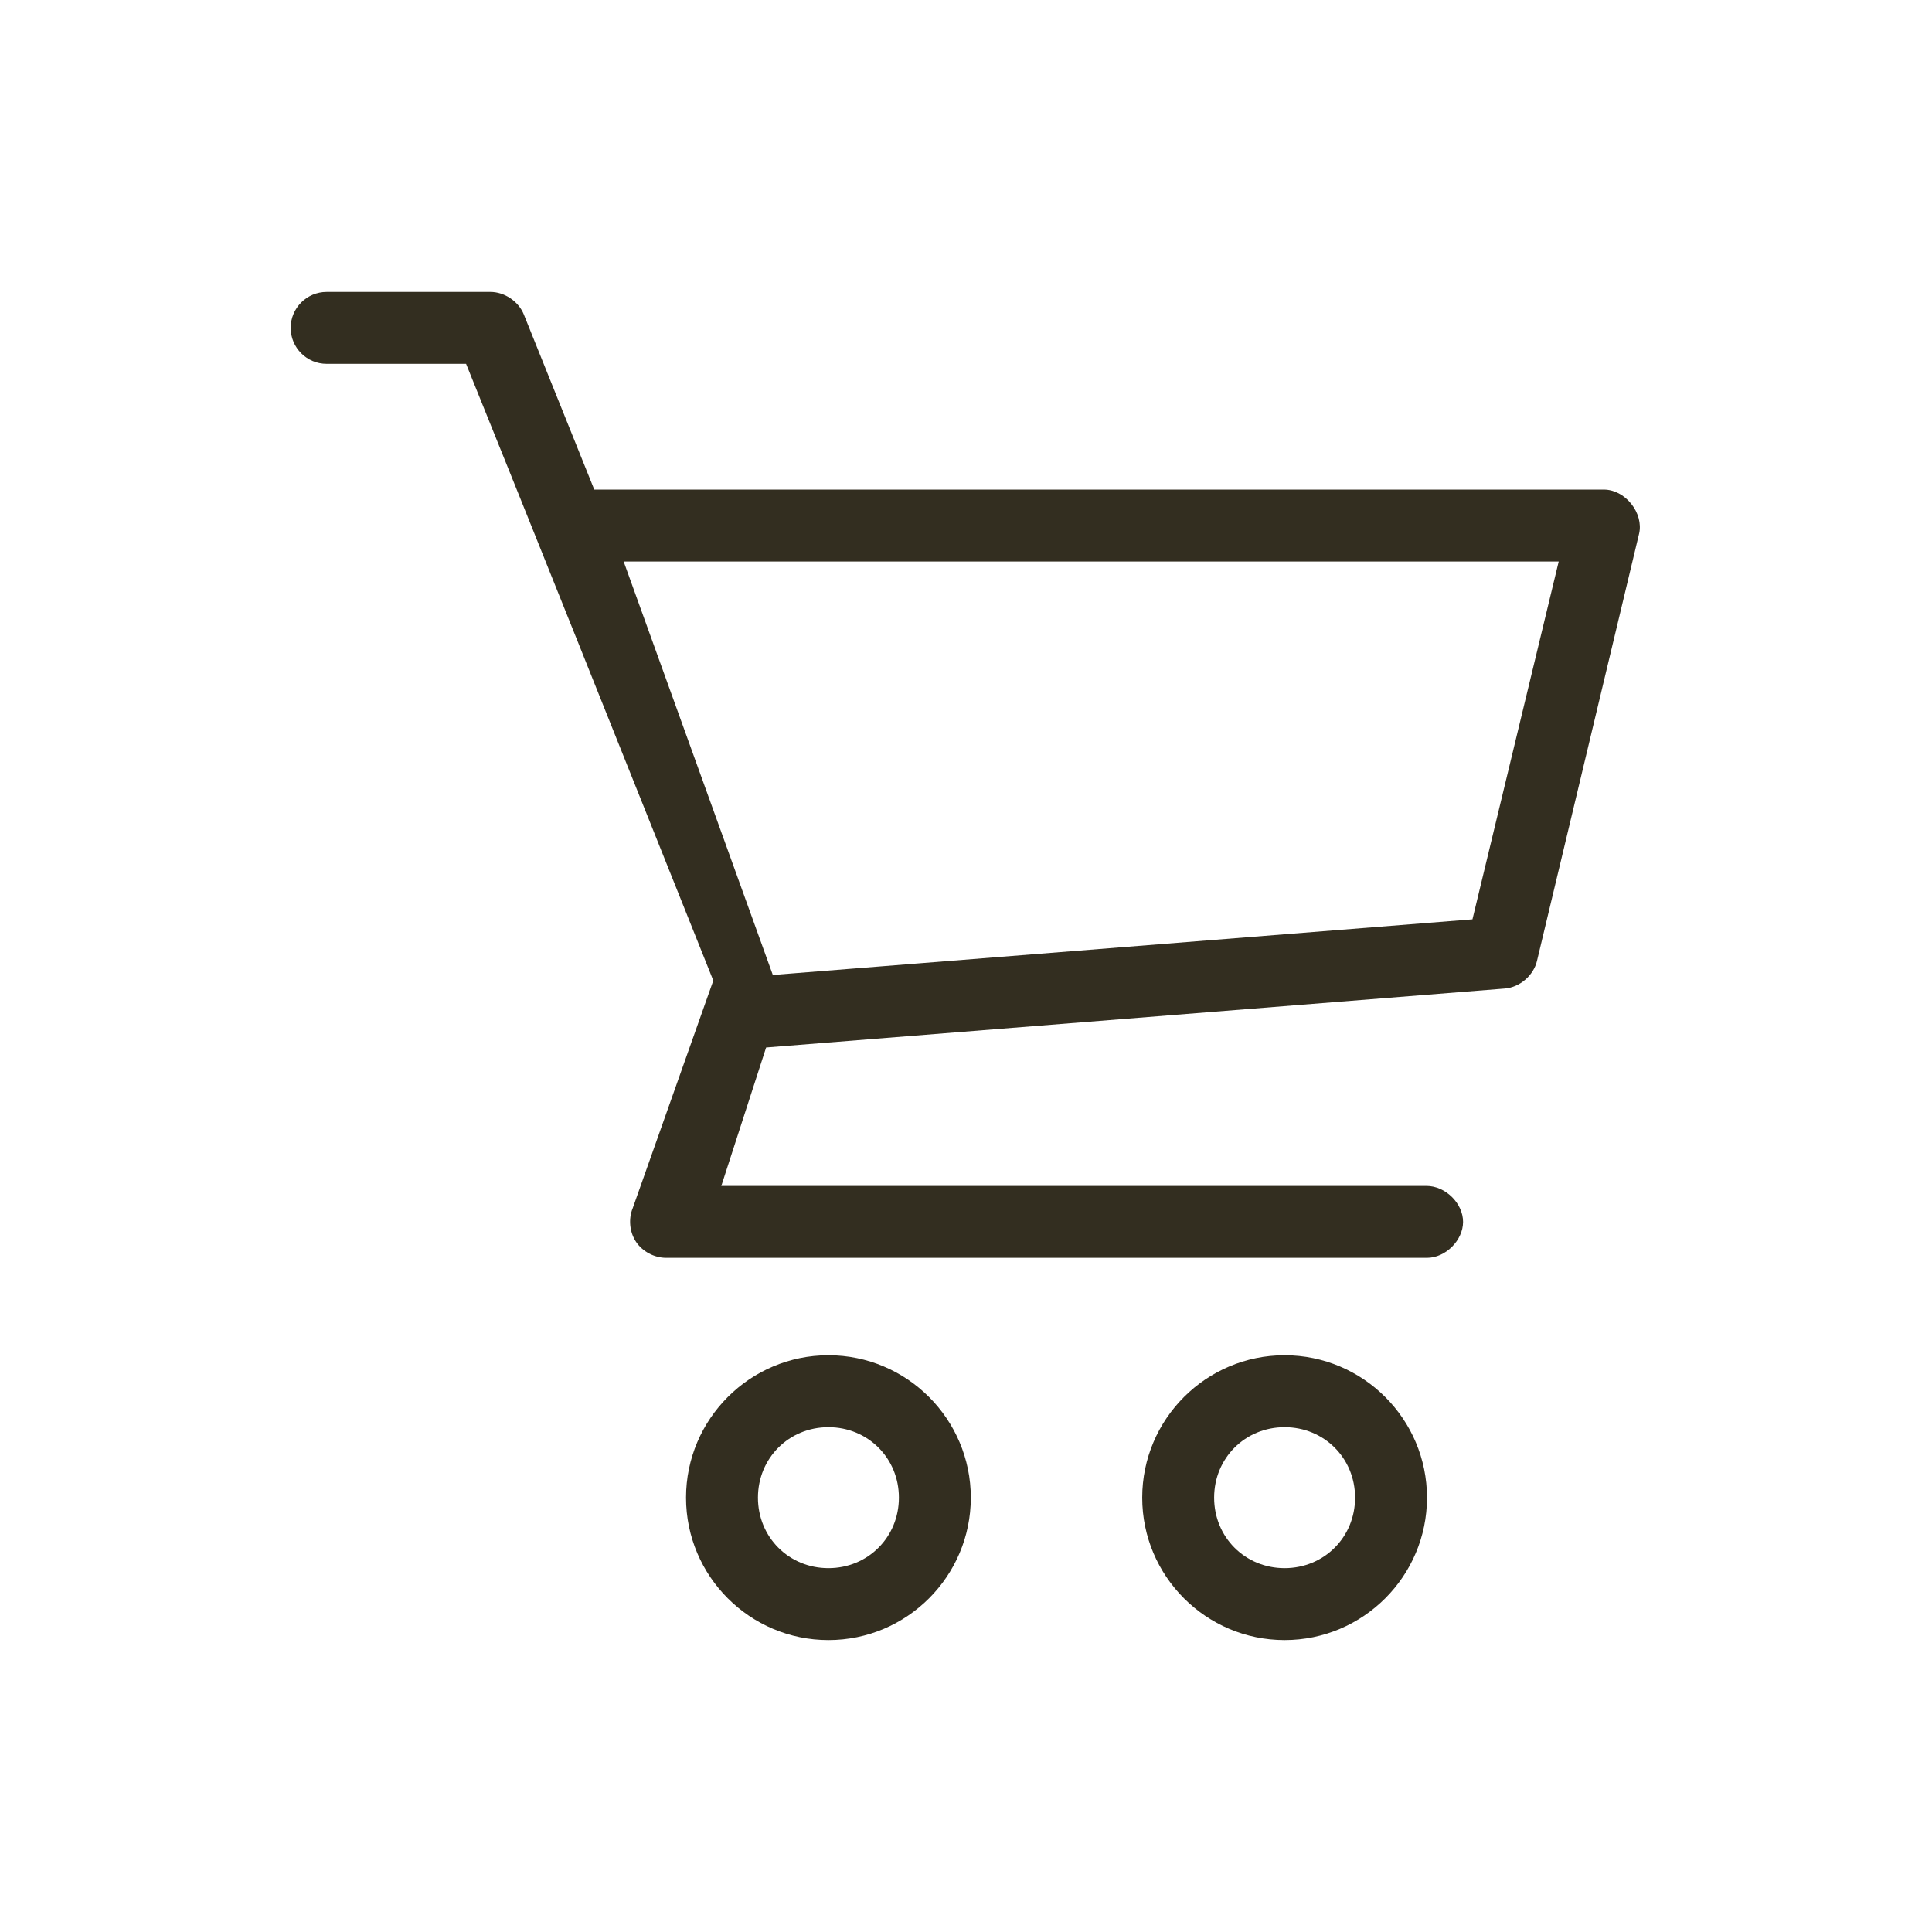
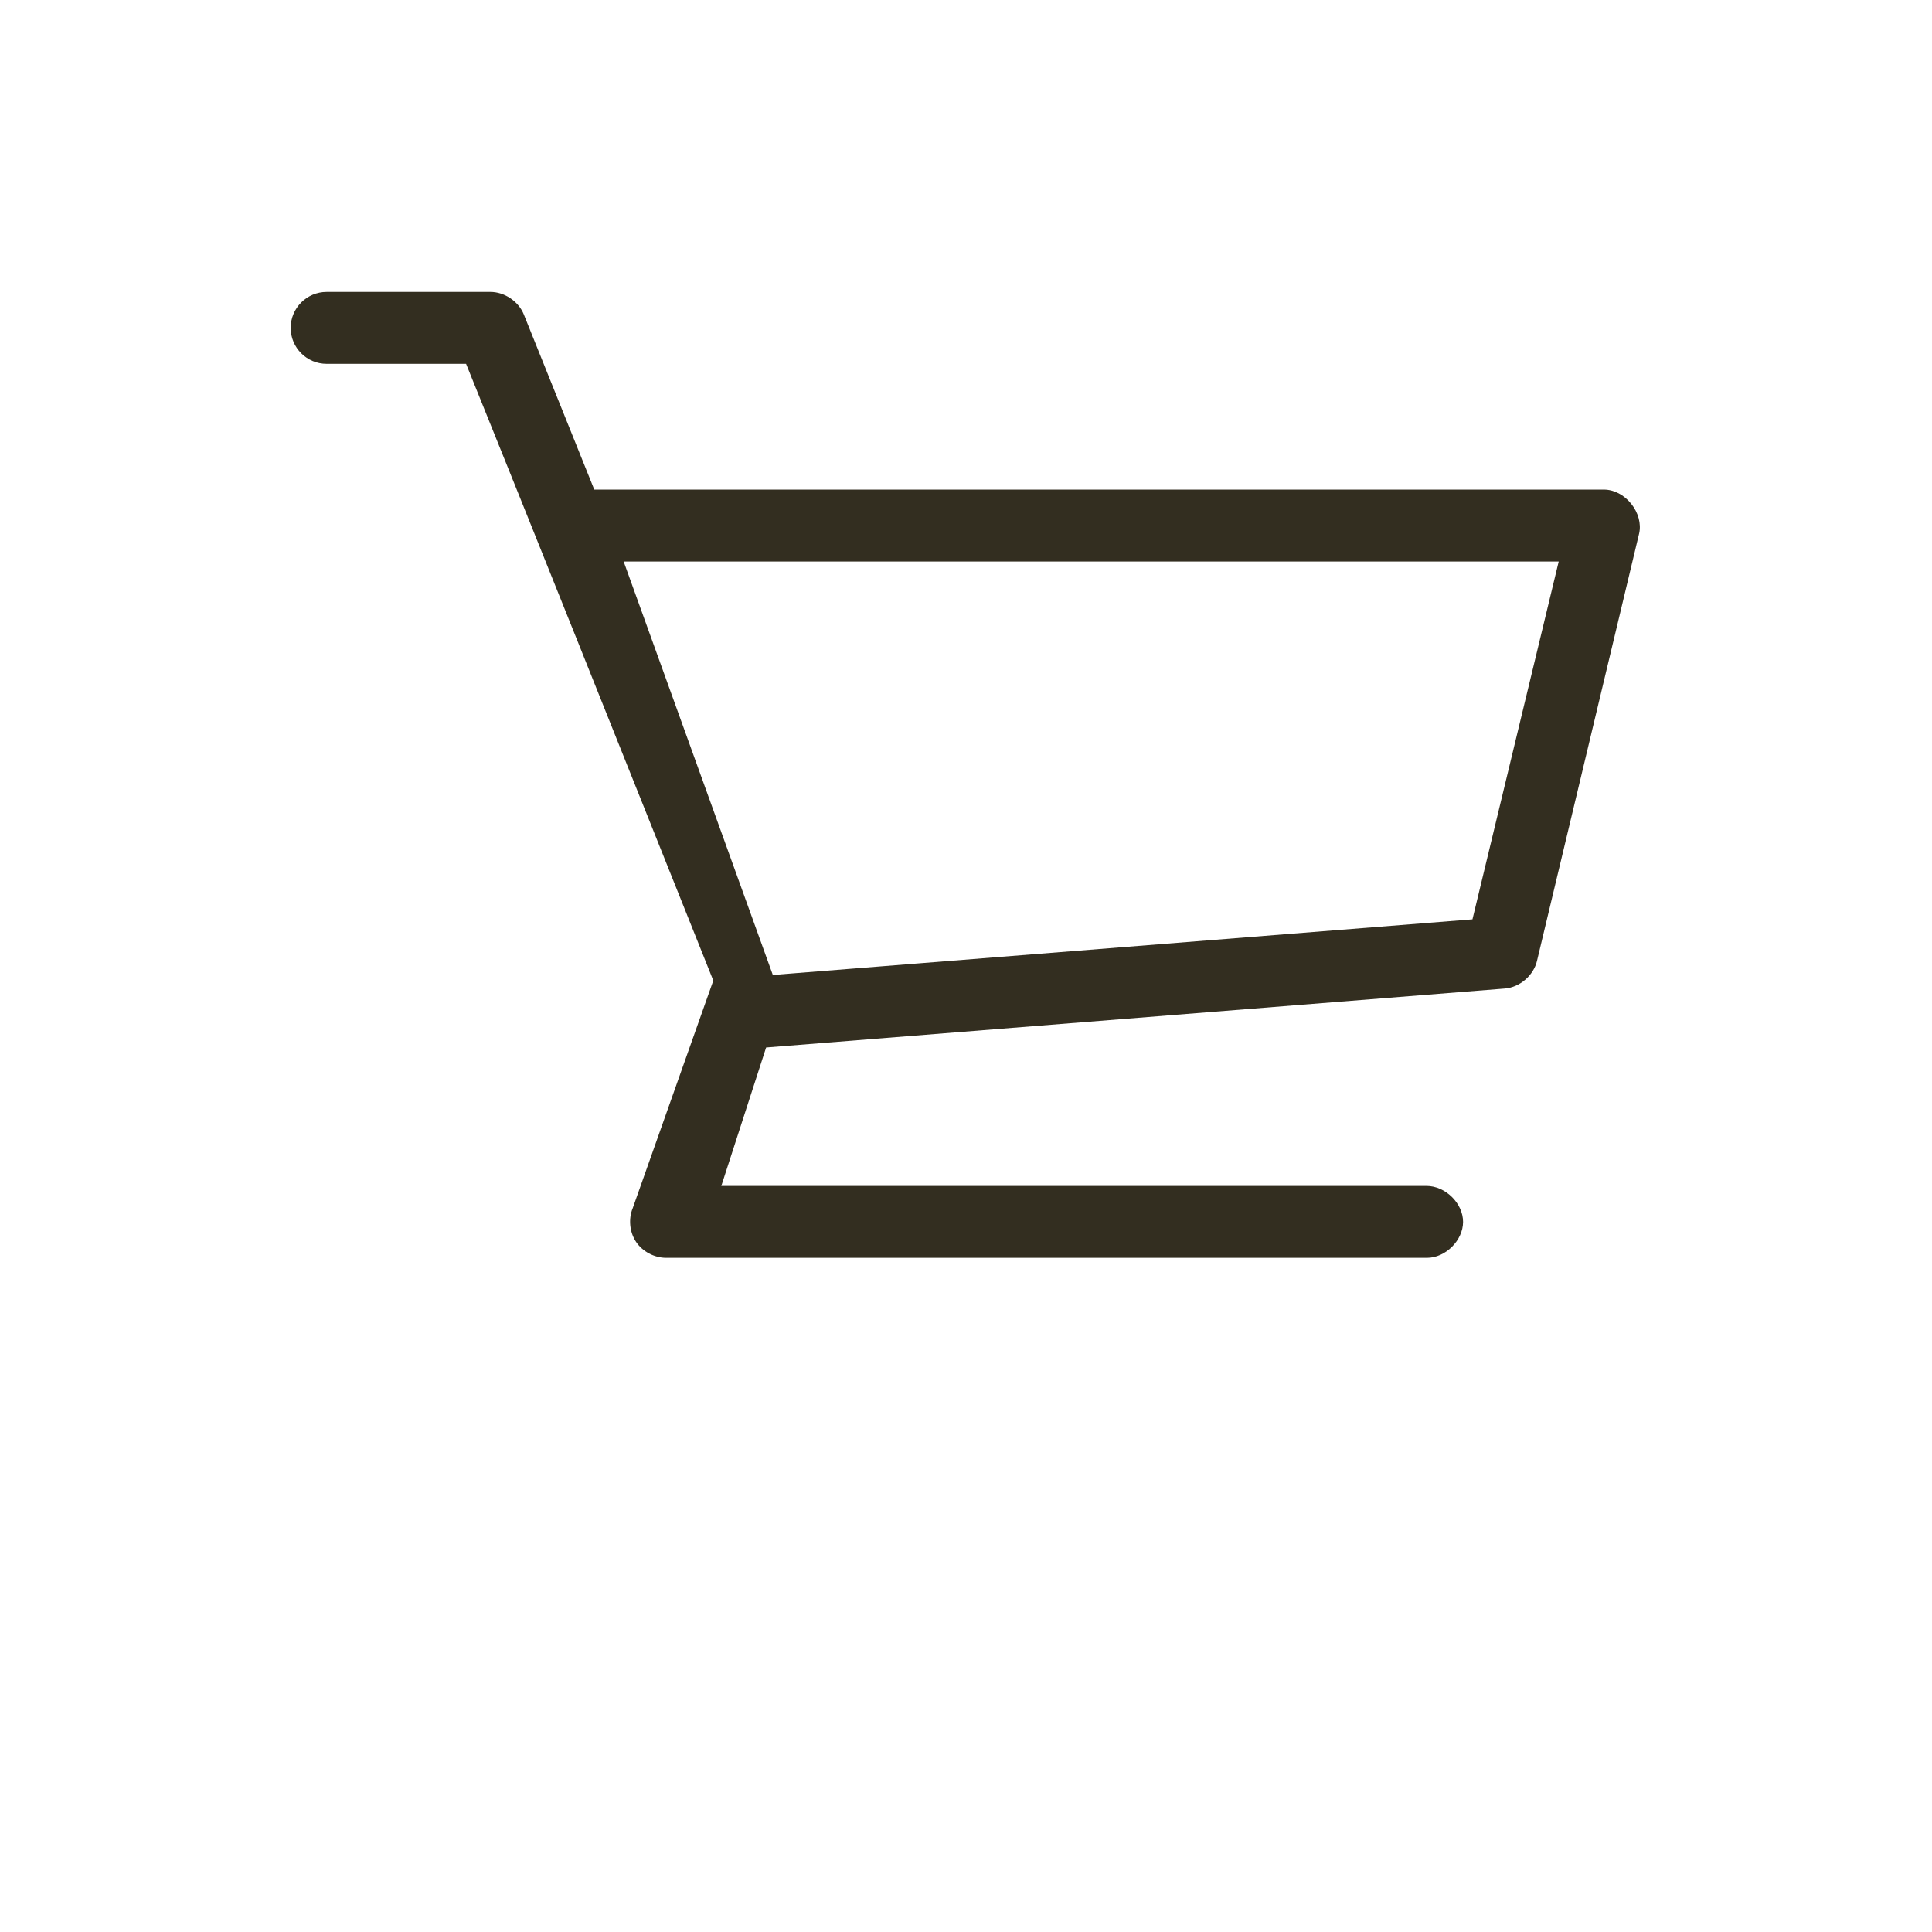
<svg xmlns="http://www.w3.org/2000/svg" version="1.1" x="0px" y="0px" viewBox="0 0 100 100" style="enable-background:new 0 0 100 100;" xml:space="preserve">
  <title>Your Cart</title>
  <style type="text/css">
	.st0{fill:#332E20;}
</style>
  <path class="st0" d="M34.48,65.105c-0.613,0-1.221-0.324-1.558-0.826c-0.337-0.504-0.403-1.192-0.17-1.752  l4.168-11.773l-1.25-3.128c-3.643-9.115-7.898-19.763-11.419-28.481l-0.127-0.313h-7.218  c-1.026,0-1.861-0.835-1.861-1.861c0-1.026,0.835-1.861,1.861-1.861h8.479c0.728,0,1.453,0.489,1.726,1.163  l3.648,9.068H83.019c0.519,0,1.044,0.275,1.413,0.736c0.369,0.46,0.522,1.033,0.41,1.532l-5.286,22.119  c-0.176,0.76-0.893,1.377-1.668,1.438L39.654,54.218l-2.319,7.165h36.498c0.987,0,1.895,0.904,1.895,1.861  c0,0.957-0.907,1.861-1.866,1.861H34.48z M40.001,50.464l36.213-2.879l4.464-18.52H32.281L40.001,50.464z" />
-   <path class="st0" d="M66.491,84.89c-4.064,0-7.37-3.307-7.37-7.371s3.307-7.371,7.37-7.371  s7.37,3.307,7.37,7.371S70.554,84.89,66.491,84.89z M66.491,73.871c-2.046,0-3.648,1.603-3.648,3.648  c0,2.046,1.603,3.648,3.648,3.648s3.648-1.603,3.648-3.648C70.139,75.474,68.537,73.871,66.491,73.871z   M42.879,84.89c-4.064,0-7.37-3.307-7.37-7.371s3.307-7.371,7.37-7.371s7.37,3.307,7.37,7.371  S46.943,84.89,42.879,84.89z M42.879,73.871c-2.046,0-3.648,1.603-3.648,3.648c0,2.046,1.603,3.648,3.648,3.648  s3.648-1.603,3.648-3.648C46.528,75.474,44.925,73.871,42.879,73.871z" />
</svg>